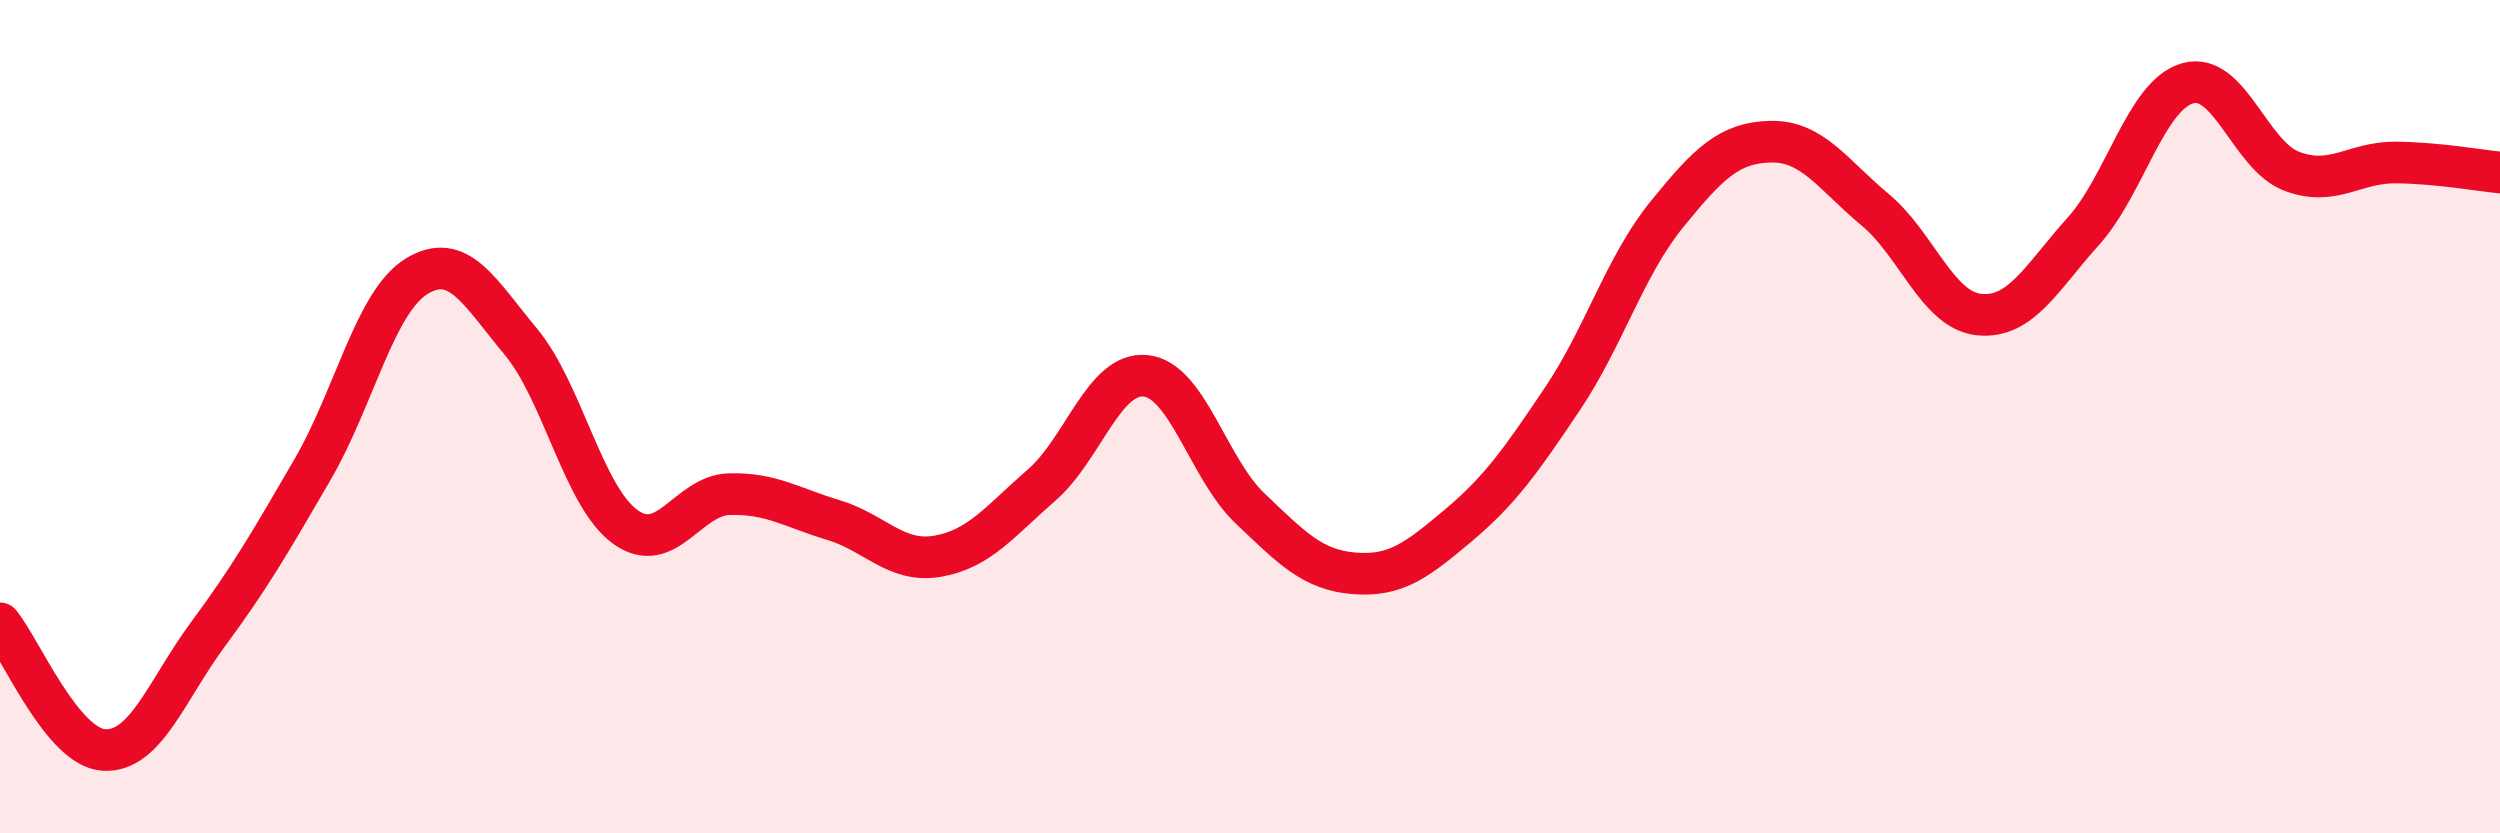
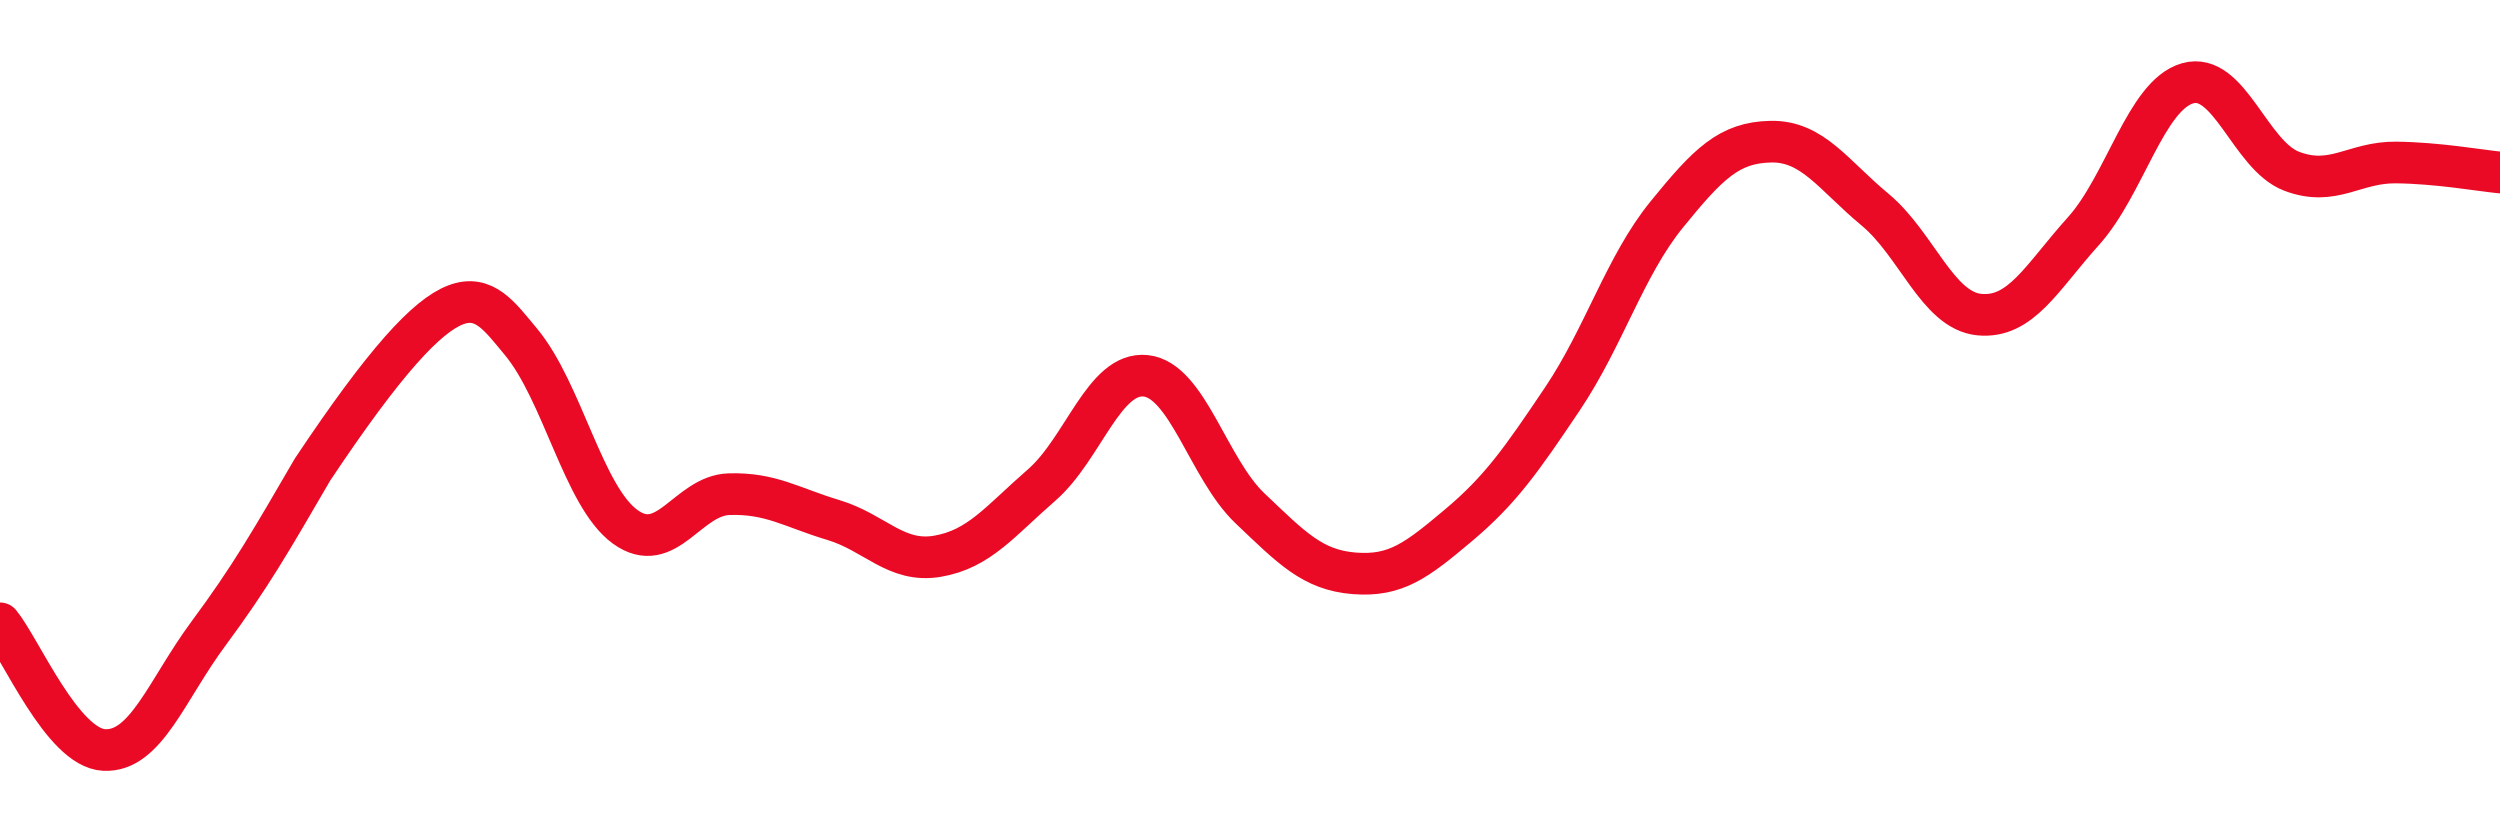
<svg xmlns="http://www.w3.org/2000/svg" width="60" height="20" viewBox="0 0 60 20">
-   <path d="M 0,14.96 C 0.5,15.57 1.5,17.95 2.5,18 C 3.5,18.05 4,16.56 5,15.21 C 6,13.86 6.5,12.99 7.5,11.27 C 8.5,9.55 9,7.24 10,6.63 C 11,6.02 11.5,7 12.5,8.2 C 13.5,9.4 14,11.91 15,12.64 C 16,13.37 16.5,11.89 17.5,11.86 C 18.5,11.83 19,12.18 20,12.48 C 21,12.78 21.5,13.52 22.5,13.35 C 23.5,13.18 24,12.51 25,11.64 C 26,10.77 26.5,8.91 27.5,9.02 C 28.5,9.13 29,11.25 30,12.2 C 31,13.15 31.5,13.68 32.5,13.76 C 33.5,13.84 34,13.45 35,12.61 C 36,11.77 36.5,11.06 37.5,9.57 C 38.5,8.08 39,6.38 40,5.15 C 41,3.92 41.5,3.42 42.5,3.4 C 43.5,3.38 44,4.2 45,5.03 C 46,5.86 46.5,7.45 47.5,7.55 C 48.5,7.65 49,6.66 50,5.55 C 51,4.44 51.5,2.29 52.5,2 C 53.5,1.71 54,3.73 55,4.11 C 56,4.49 56.5,3.89 57.5,3.9 C 58.5,3.91 59.5,4.09 60,4.14L60 20L0 20Z" fill="#EB0A25" opacity="0.1" stroke-linecap="round" stroke-linejoin="round" />
-   <path d="M 0,14.96 C 0.5,15.57 1.5,17.95 2.5,18 C 3.5,18.05 4,16.56 5,15.21 C 6,13.86 6.5,12.99 7.5,11.27 C 8.5,9.55 9,7.24 10,6.63 C 11,6.02 11.5,7 12.5,8.2 C 13.5,9.4 14,11.91 15,12.64 C 16,13.37 16.5,11.89 17.5,11.86 C 18.5,11.83 19,12.18 20,12.48 C 21,12.78 21.5,13.52 22.5,13.35 C 23.5,13.18 24,12.51 25,11.64 C 26,10.77 26.5,8.91 27.5,9.02 C 28.5,9.13 29,11.25 30,12.2 C 31,13.15 31.5,13.68 32.5,13.76 C 33.5,13.84 34,13.45 35,12.61 C 36,11.77 36.5,11.06 37.5,9.57 C 38.5,8.08 39,6.38 40,5.15 C 41,3.92 41.5,3.42 42.5,3.4 C 43.5,3.38 44,4.2 45,5.03 C 46,5.86 46.5,7.45 47.5,7.55 C 48.5,7.65 49,6.66 50,5.55 C 51,4.44 51.5,2.29 52.5,2 C 53.5,1.71 54,3.73 55,4.11 C 56,4.49 56.5,3.89 57.5,3.9 C 58.5,3.91 59.5,4.09 60,4.14" stroke="#EB0A25" stroke-width="1" fill="none" stroke-linecap="round" stroke-linejoin="round" />
+   <path d="M 0,14.96 C 0.5,15.57 1.5,17.95 2.5,18 C 3.5,18.05 4,16.56 5,15.21 C 6,13.86 6.5,12.99 7.5,11.27 C 11,6.02 11.5,7 12.5,8.2 C 13.5,9.4 14,11.91 15,12.64 C 16,13.37 16.5,11.89 17.5,11.86 C 18.5,11.83 19,12.18 20,12.48 C 21,12.78 21.5,13.52 22.5,13.35 C 23.5,13.18 24,12.51 25,11.64 C 26,10.77 26.5,8.91 27.5,9.02 C 28.5,9.13 29,11.25 30,12.2 C 31,13.15 31.5,13.68 32.5,13.76 C 33.5,13.84 34,13.45 35,12.61 C 36,11.77 36.5,11.06 37.5,9.57 C 38.5,8.08 39,6.38 40,5.15 C 41,3.92 41.5,3.42 42.5,3.4 C 43.5,3.38 44,4.2 45,5.03 C 46,5.86 46.5,7.45 47.5,7.55 C 48.5,7.65 49,6.66 50,5.55 C 51,4.44 51.5,2.29 52.5,2 C 53.5,1.71 54,3.73 55,4.11 C 56,4.49 56.5,3.89 57.5,3.9 C 58.5,3.91 59.5,4.09 60,4.14" stroke="#EB0A25" stroke-width="1" fill="none" stroke-linecap="round" stroke-linejoin="round" />
</svg>